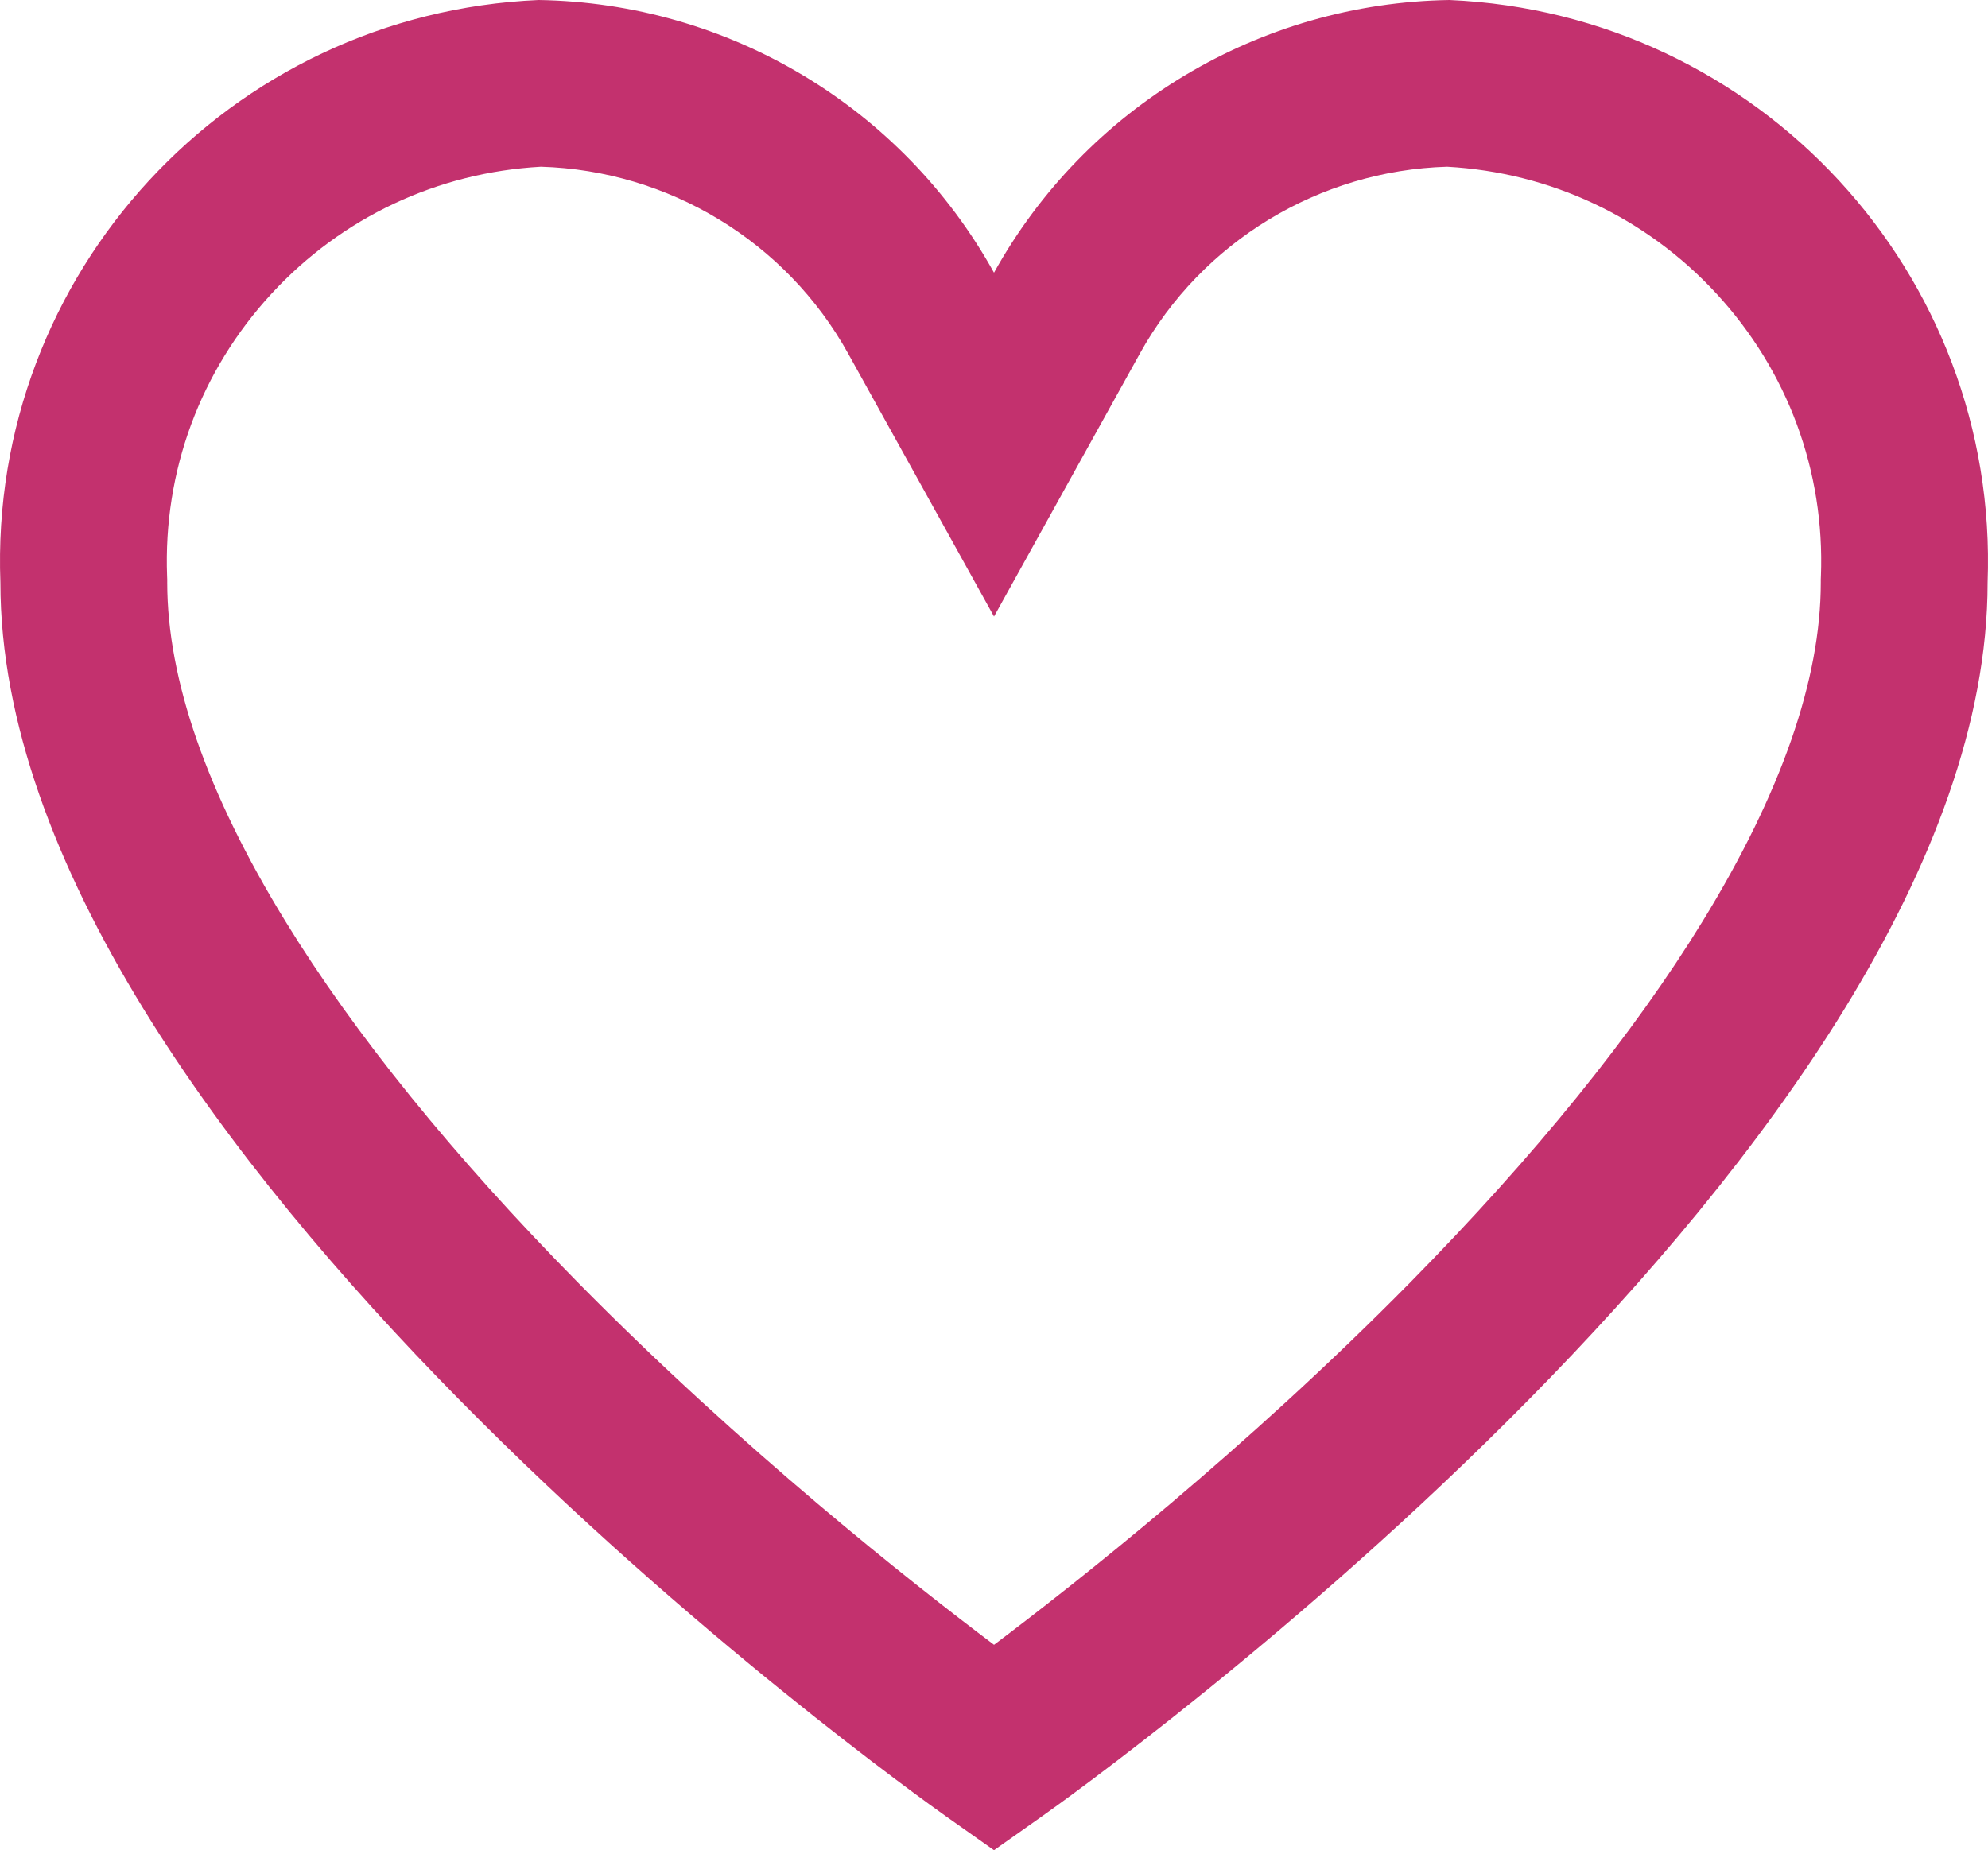
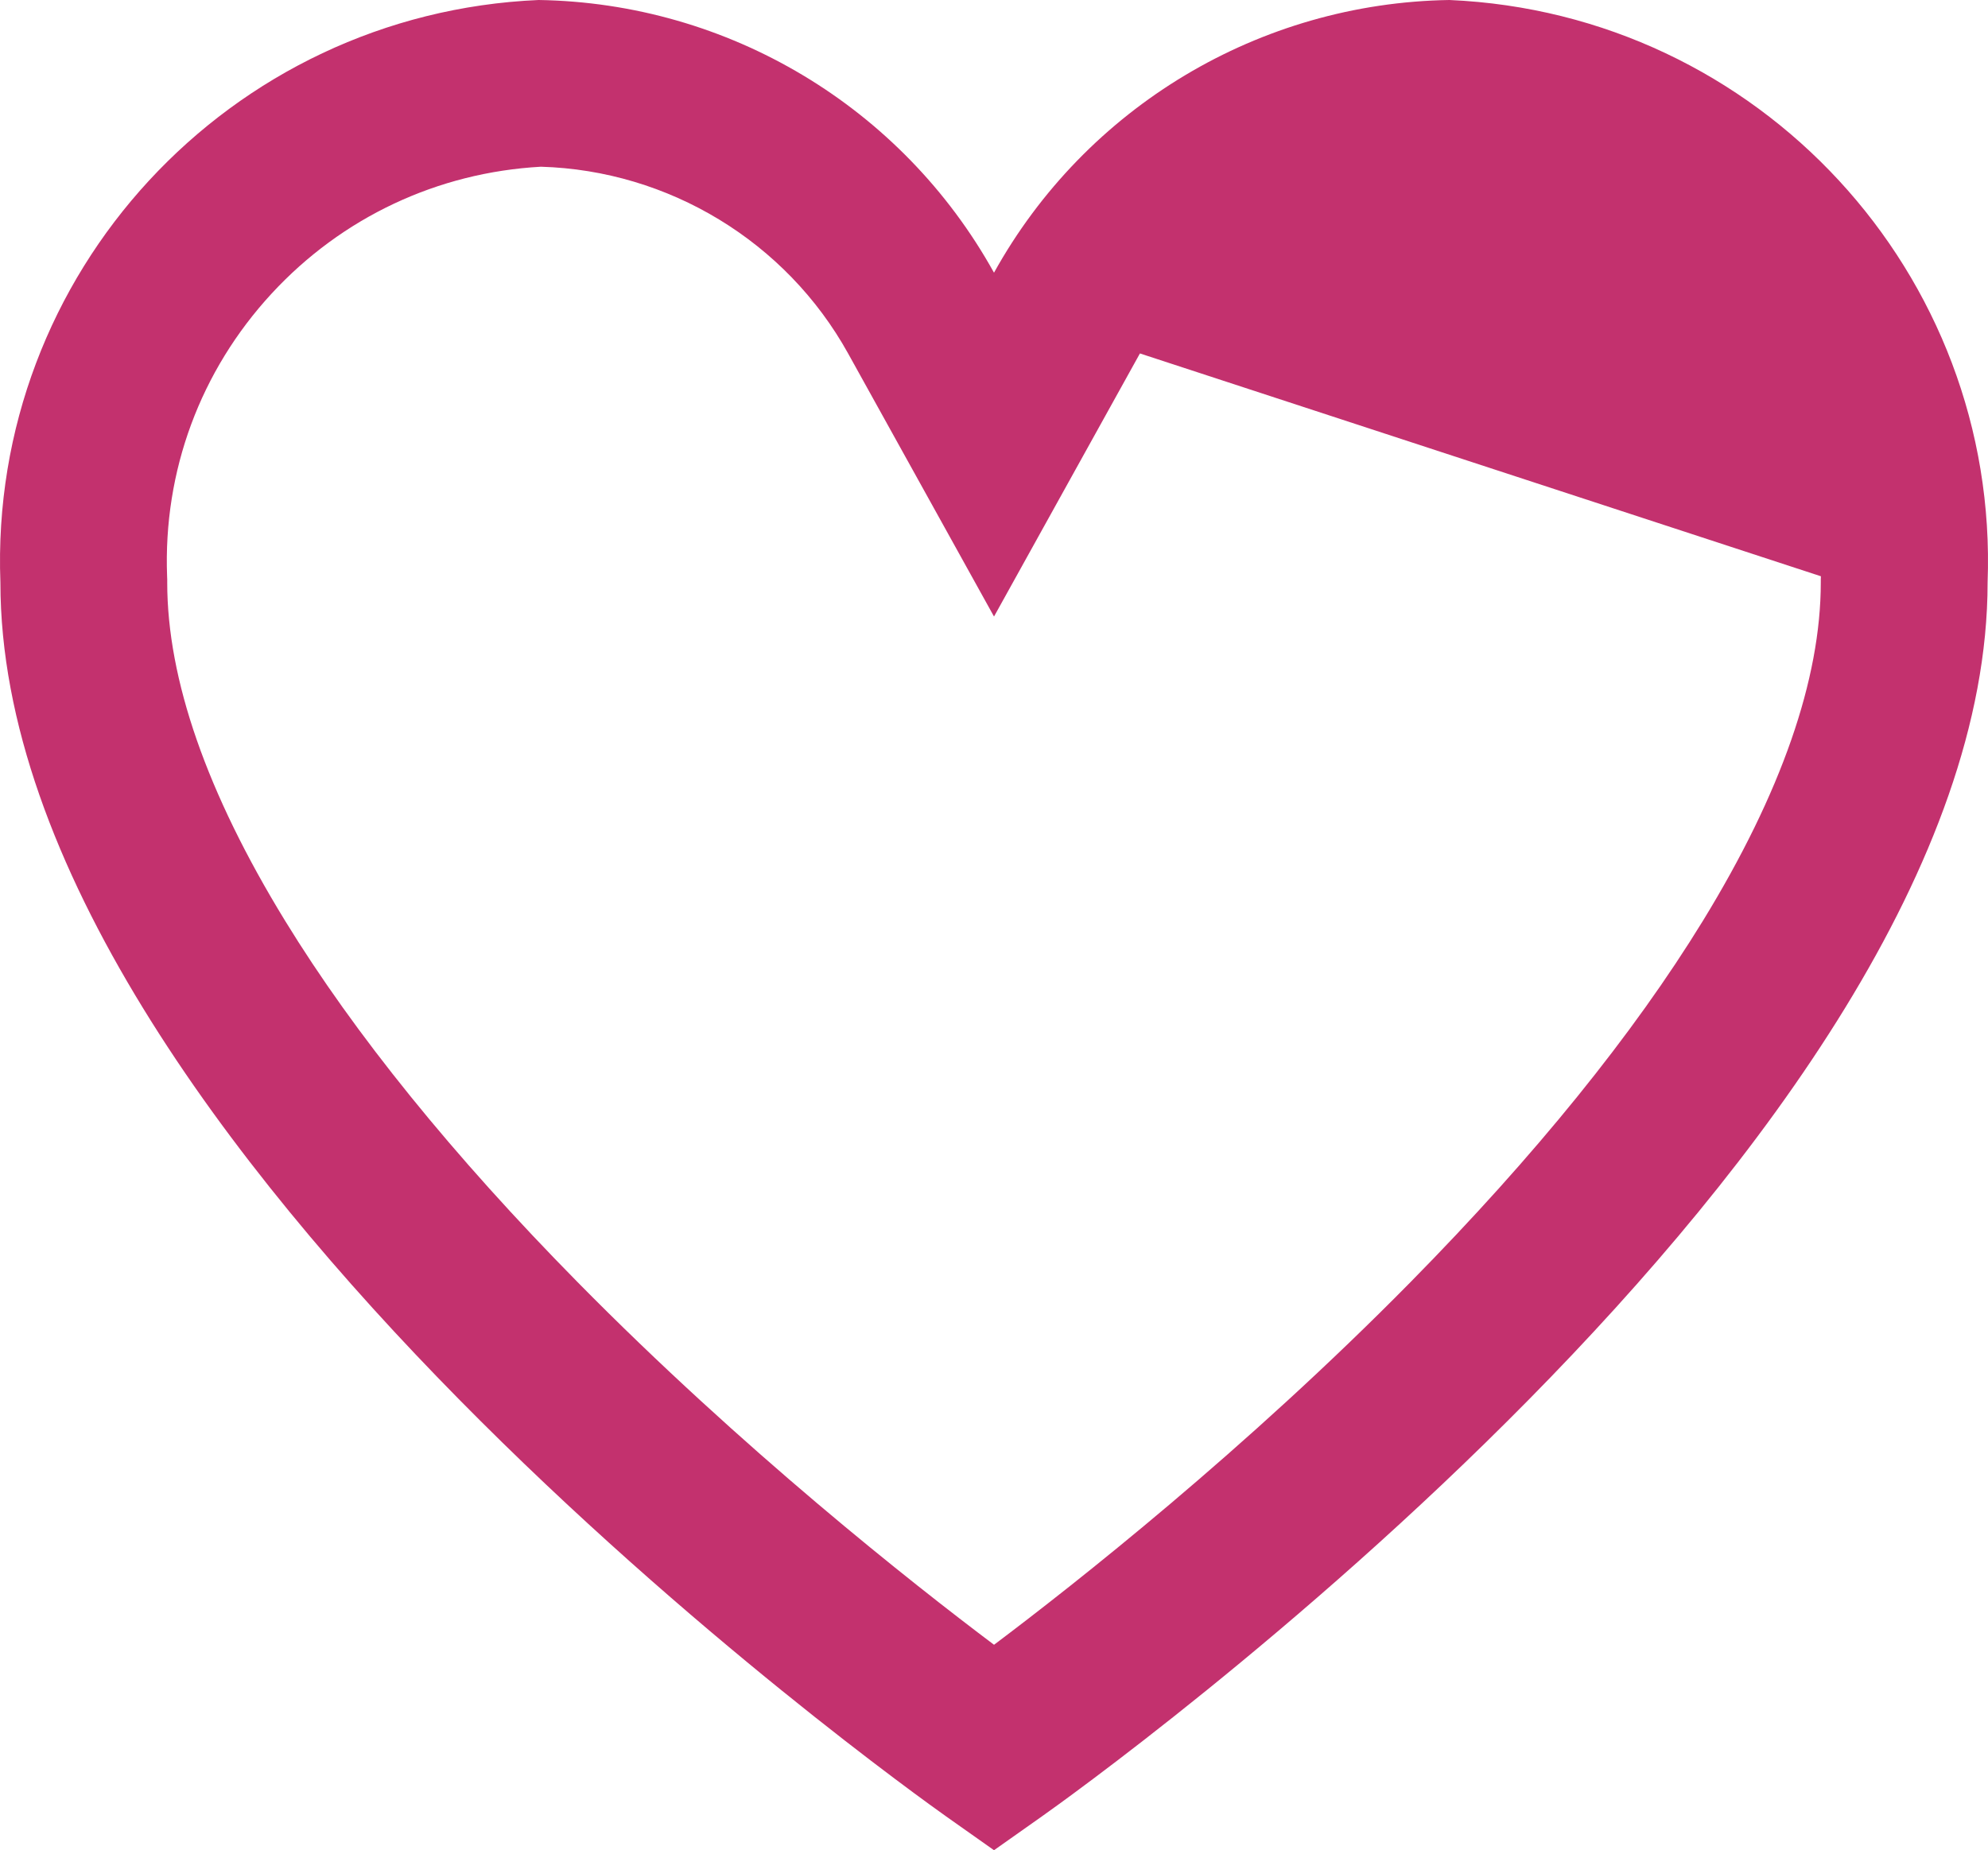
<svg xmlns="http://www.w3.org/2000/svg" id="a" viewBox="0 0 550 512">
-   <path d="M400.99,0c-52.504.815-100.561,29.598-125.99,75.459C249.572,29.598,201.514.815,149.01,0,63.408,3.712-3.118,75.739.113,161.208.113,316.127,251.085,495.056,261.76,502.648l13.241,9.352,13.24-9.352c10.675-7.546,261.647-186.521,261.647-341.44C553.118,75.739,486.591,3.712,400.99,0ZM503.771,159.467l-.033.87v.871c0,26.784-10.966,58.266-32.593,93.572-19.206,31.353-46.447,65.02-80.968,100.066-45.718,46.413-92.742,83.434-115.17,100.301-22.753-17.114-69.571-54.017-115.184-100.32-34.522-35.044-61.763-68.707-80.968-100.056-21.627-35.302-32.592-66.781-32.592-93.564v-.871l-.033-.87c-1.099-29.068,9.177-56.857,28.934-78.247,19.459-21.067,45.86-33.492,74.476-35.082,35.363,1.025,67.838,20.729,84.993,51.669l40.368,72.804,40.368-72.804c17.155-30.94,49.63-50.644,84.993-51.669,28.616,1.59,55.017,14.015,74.476,35.083,19.757,21.39,30.032,49.179,28.934,78.247h-0Z" fill="#c3316e" stroke-width="0" />
+   <path d="M400.99,0c-52.504.815-100.561,29.598-125.99,75.459C249.572,29.598,201.514.815,149.01,0,63.408,3.712-3.118,75.739.113,161.208.113,316.127,251.085,495.056,261.76,502.648l13.241,9.352,13.24-9.352c10.675-7.546,261.647-186.521,261.647-341.44C553.118,75.739,486.591,3.712,400.99,0ZM503.771,159.467l-.033.87v.871c0,26.784-10.966,58.266-32.593,93.572-19.206,31.353-46.447,65.02-80.968,100.066-45.718,46.413-92.742,83.434-115.17,100.301-22.753-17.114-69.571-54.017-115.184-100.32-34.522-35.044-61.763-68.707-80.968-100.056-21.627-35.302-32.592-66.781-32.592-93.564v-.871l-.033-.87c-1.099-29.068,9.177-56.857,28.934-78.247,19.459-21.067,45.86-33.492,74.476-35.082,35.363,1.025,67.838,20.729,84.993,51.669l40.368,72.804,40.368-72.804h-0Z" fill="#c3316e" stroke-width="0" />
</svg>